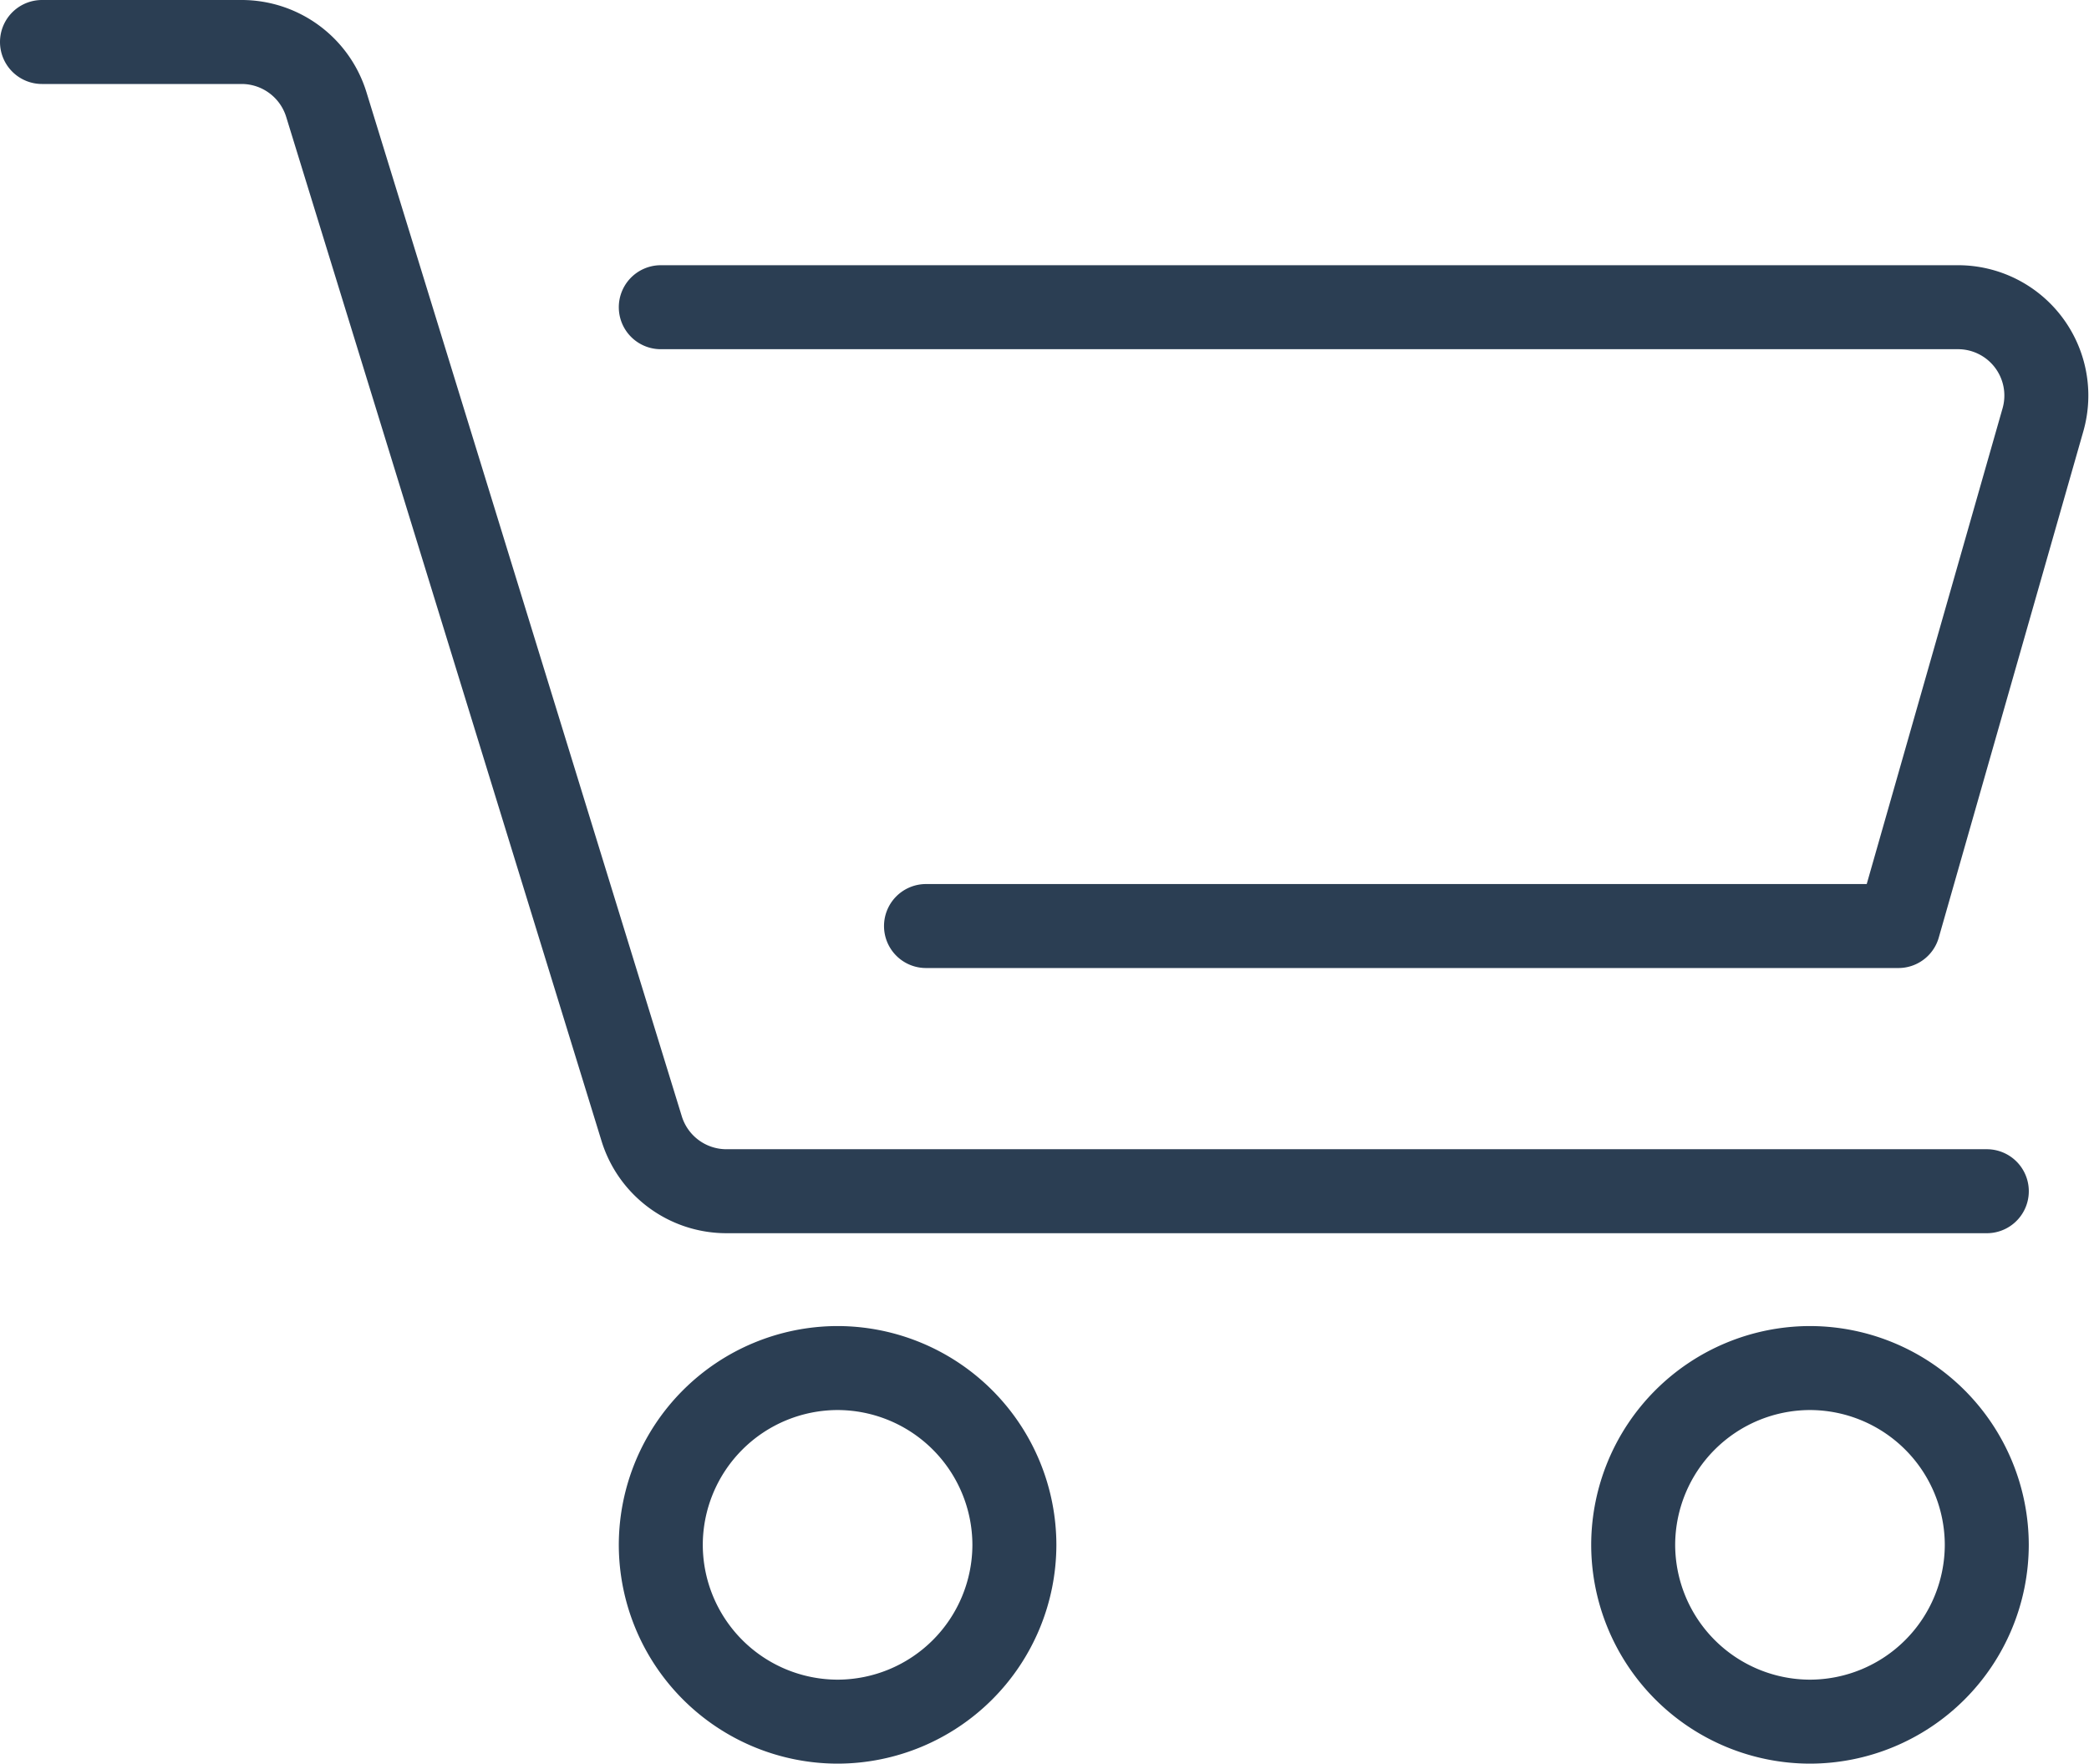
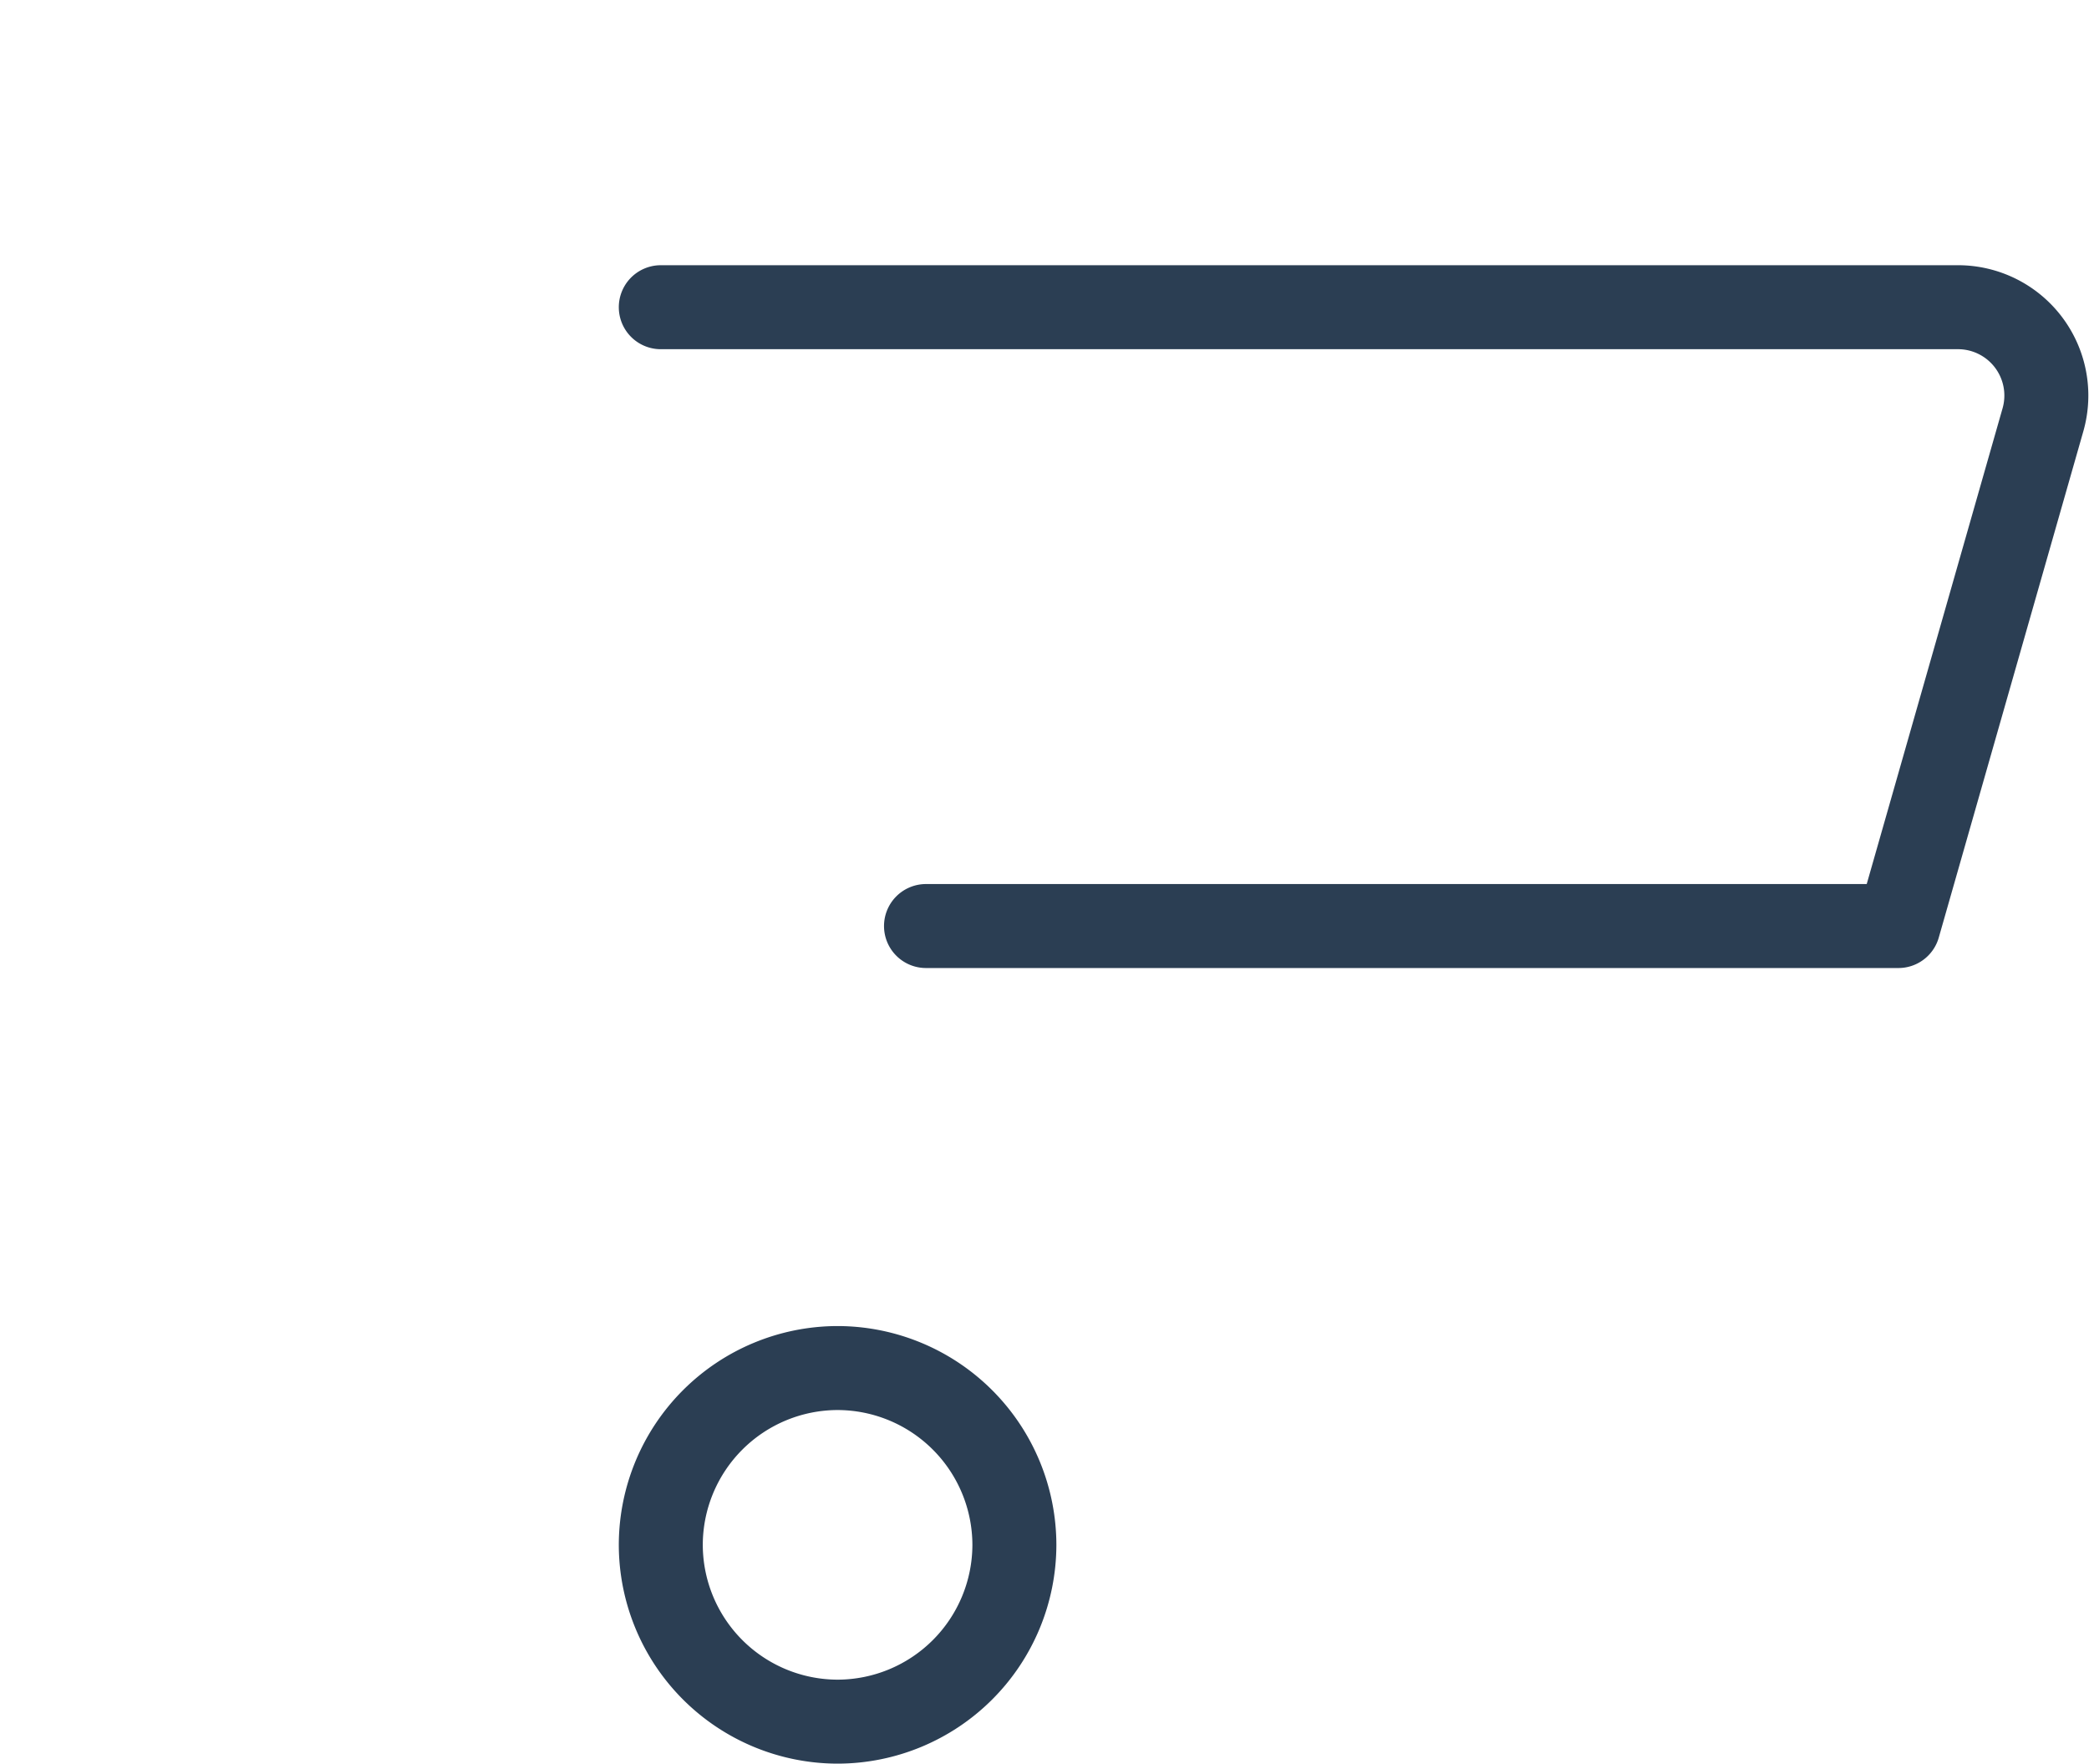
<svg xmlns="http://www.w3.org/2000/svg" width="62.187" height="52.5" viewBox="0 0 62.187 52.5">
  <g id="KODYS_IKONA_MODRA" transform="translate(1.25 1.25)">
    <path id="Path_2180" data-name="Path 2180" d="M7.5-18.5H46.116a2.63,2.63,0,0,1,2.532,3.342L44.342-.079H15.395" transform="translate(10.921 26.395)" fill="none" stroke="#2b3e53" stroke-linecap="round" stroke-linejoin="round" stroke-width="2.5" />
-     <path id="Path_2181" data-name="Path 2181" d="M.5-21.5H6.453a2.64,2.64,0,0,1,2.513,1.868L18.35,10.842a2.64,2.64,0,0,0,2.513,1.868H58.395" transform="translate(-0.5 21.5)" fill="none" stroke="#2b3e53" stroke-linecap="round" stroke-linejoin="round" stroke-width="2.5" />
    <path id="Path_2182" data-name="Path 2182" d="M18.026-1.237a5.272,5.272,0,0,1-5.263,5.263A5.272,5.272,0,0,1,7.5-1.237,5.272,5.272,0,0,1,12.763-6.5,5.272,5.272,0,0,1,18.026-1.237Z" transform="translate(10.921 45.974)" fill="none" stroke="#2b3e53" stroke-linecap="round" stroke-linejoin="round" stroke-width="2.5" />
-     <path id="Path_2183" data-name="Path 2183" d="M29.026-1.237a5.272,5.272,0,0,1-5.263,5.263A5.272,5.272,0,0,1,18.5-1.237,5.272,5.272,0,0,1,23.763-6.5,5.272,5.272,0,0,1,29.026-1.237Z" transform="translate(28.868 45.974)" fill="none" stroke="#2b3e53" stroke-linecap="round" stroke-linejoin="round" stroke-width="2.5" />
  </g>
</svg>